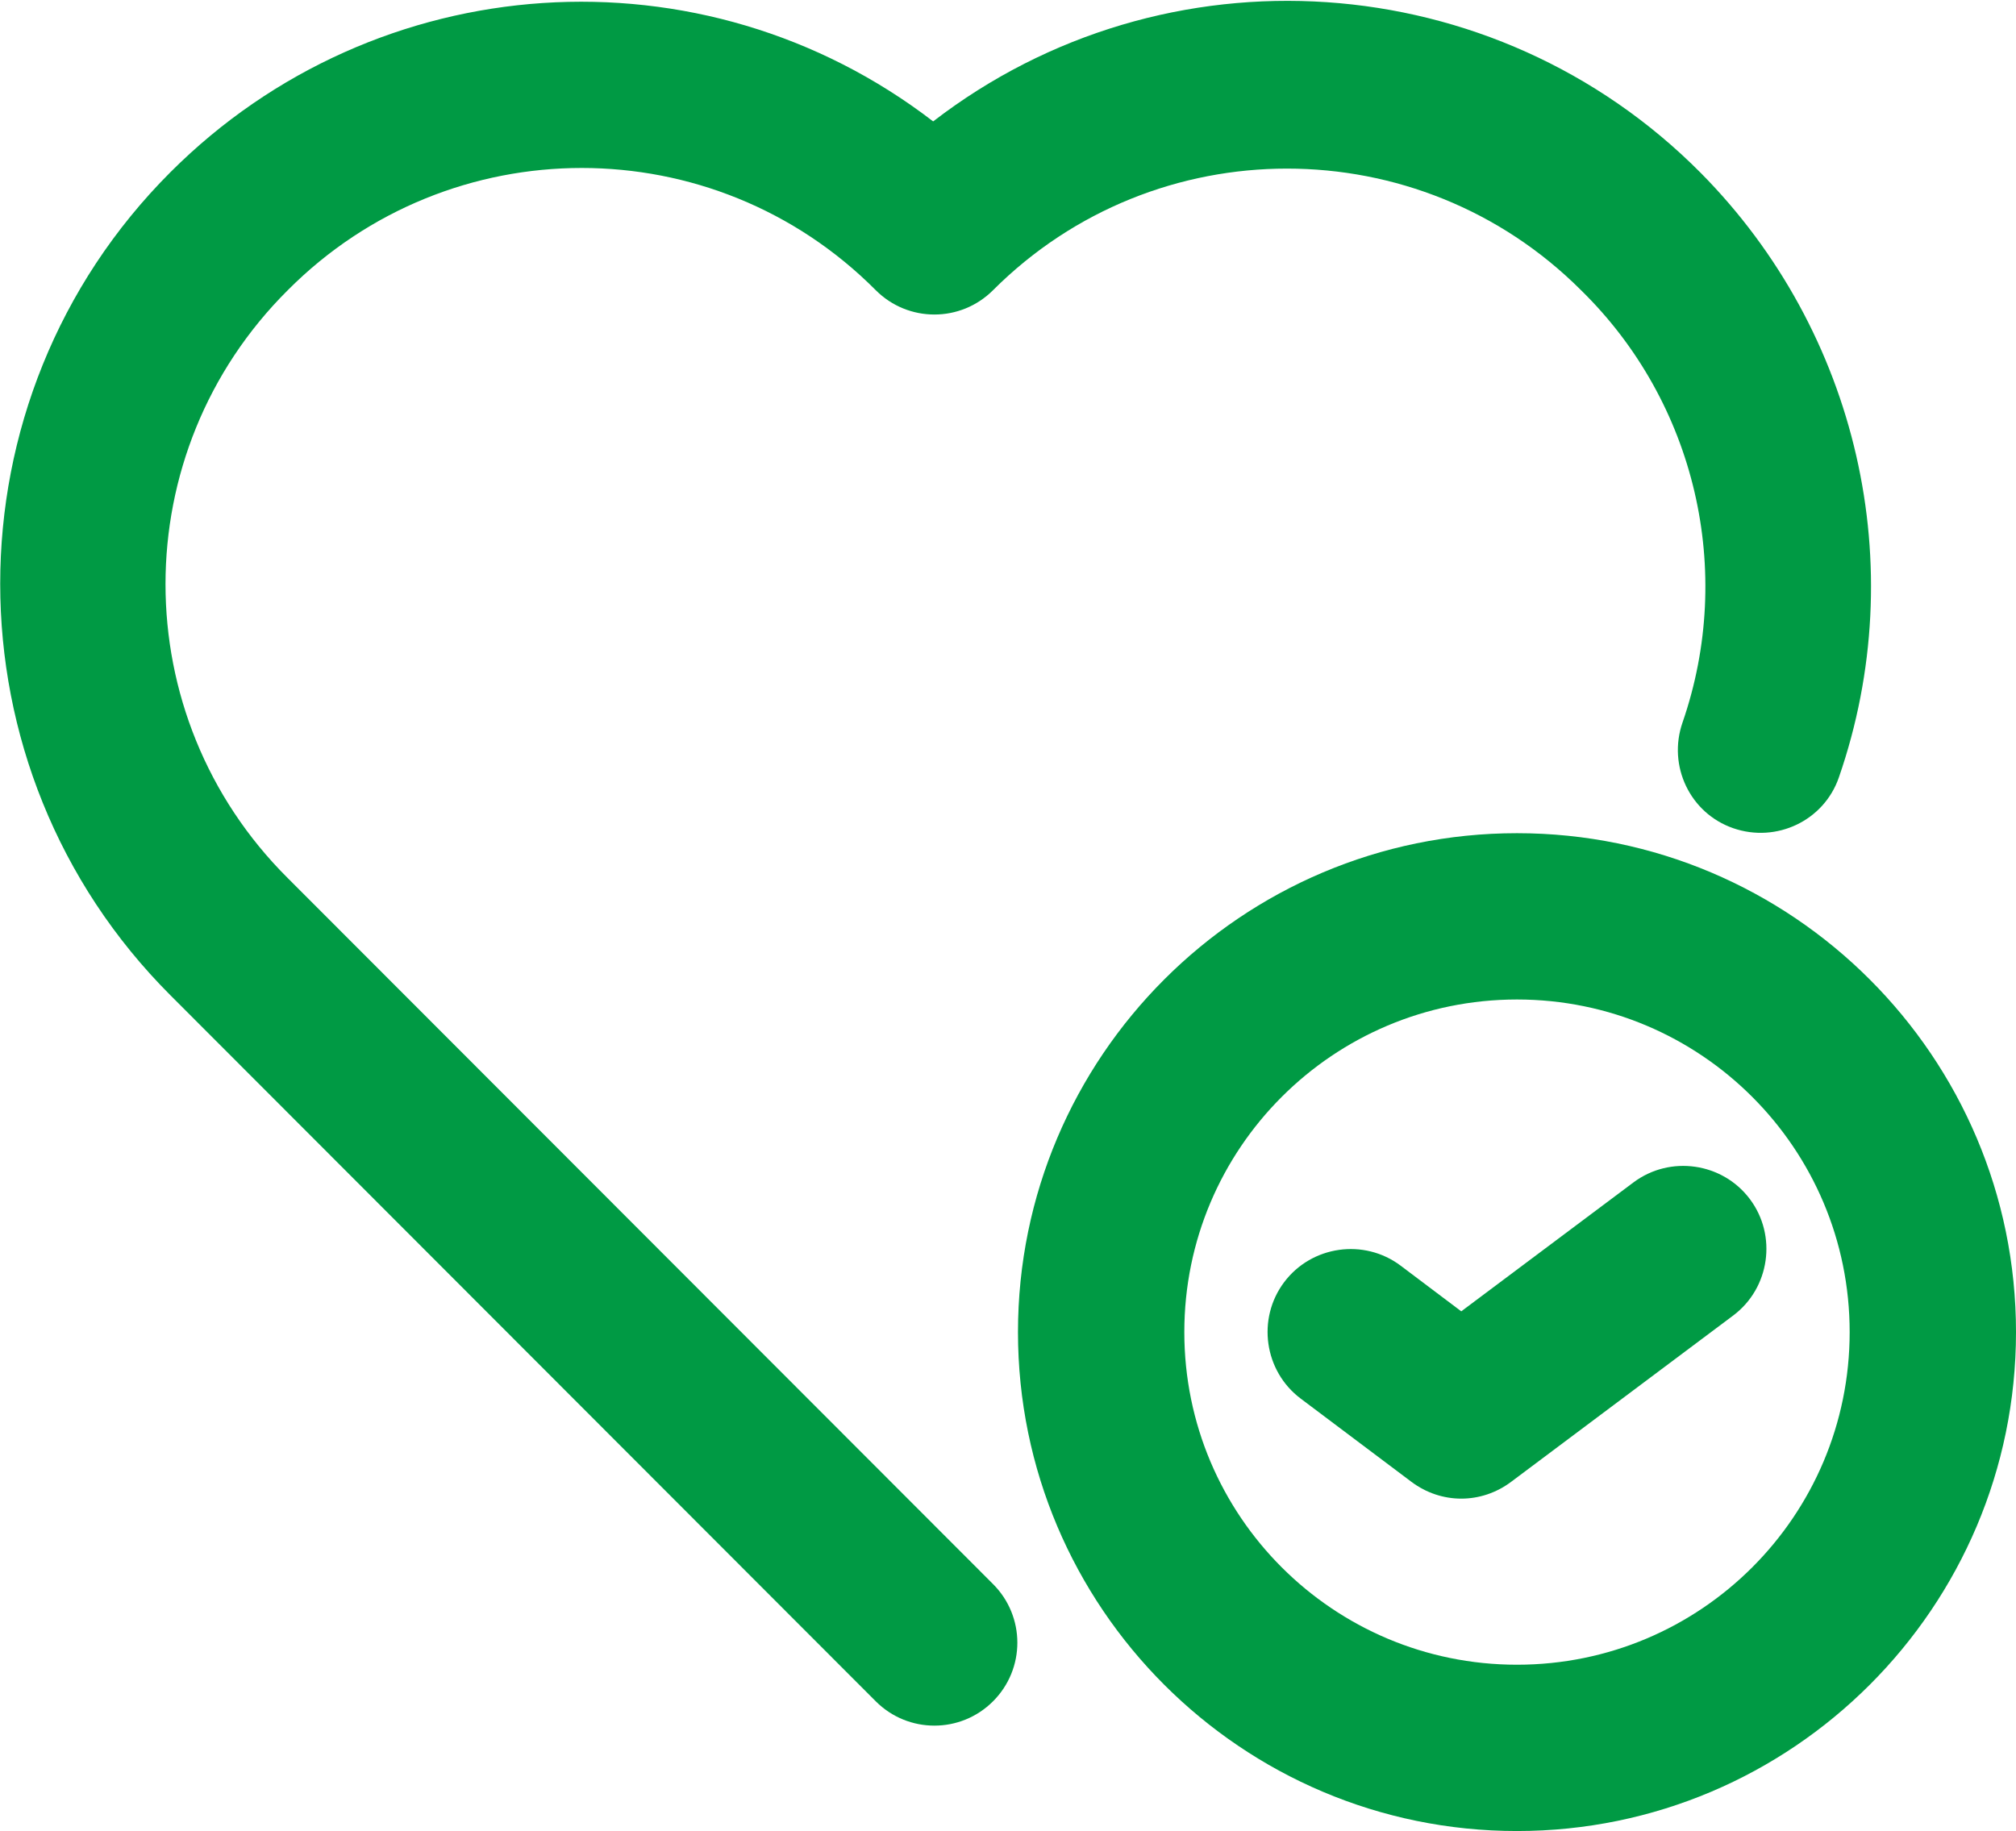
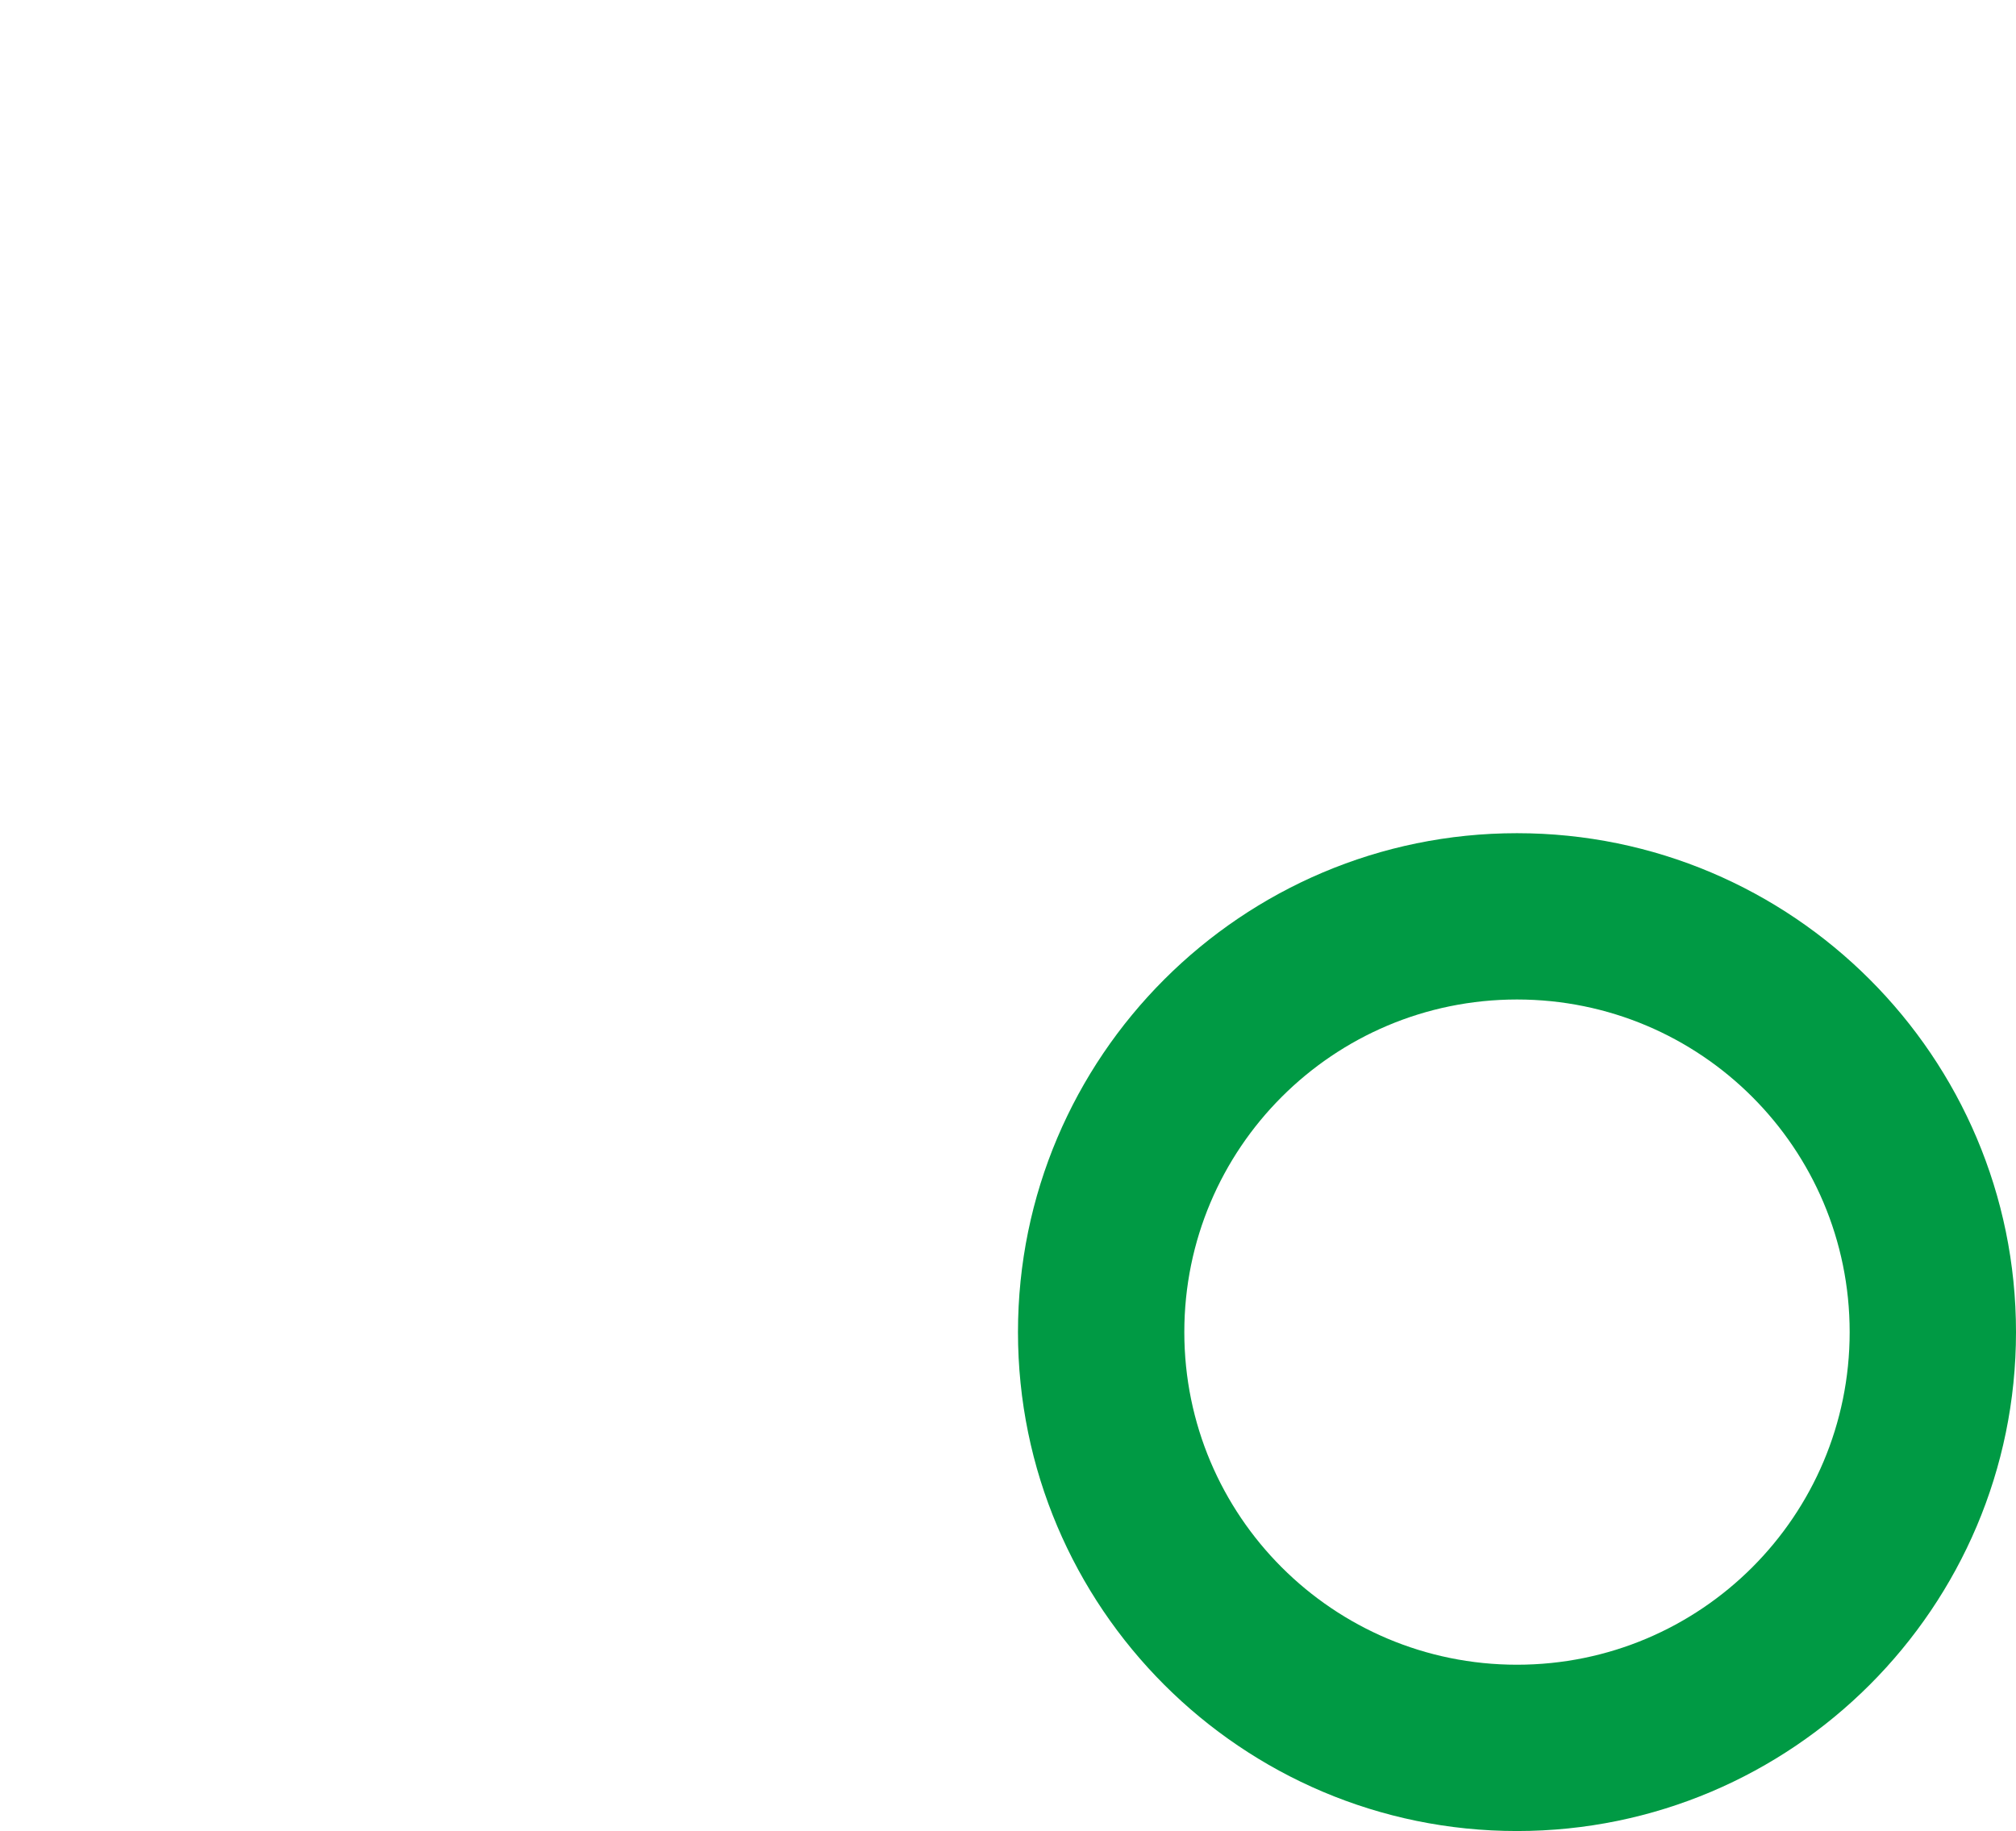
<svg xmlns="http://www.w3.org/2000/svg" id="Layer_2" data-name="Layer 2" viewBox="0 0 24.24 22.02">
  <defs>
    <style>
      .cls-1 {
        fill: #009a44;
        stroke-width: 0px;
      }
    </style>
  </defs>
  <g id="Layer_1-2" data-name="Layer 1">
    <g>
-       <path class="cls-1" d="m3.46,10.56c-1.96-1.95-1.96-5.12,0-7.07,1.95-1.96,5.12-1.96,7.07,0,.39.39,1.02.39,1.41,0,0,0,0,0,0,0,1.95-1.95,5.12-1.95,7.07,0,1.38,1.35,1.85,3.38,1.22,5.2-.18.52.09,1.09.61,1.27.52.18,1.09-.09,1.27-.61h0c.88-2.54.23-5.36-1.66-7.27-2.48-2.5-6.44-2.77-9.23-.62C8.45-.67,4.53-.41,2.05,2.07c-2.73,2.73-2.73,7.17,0,9.9,0,0,0,0,0,0l8.48,8.49c.39.39,1.02.39,1.41,0,0,0,0,0,0,0,.39-.39.39-1.02,0-1.41,0,0,0,0,0,0L3.46,10.56Z" />
      <path class="cls-1" d="m18.24,10.02c-3.31,0-6,2.69-6,6s2.69,6,6,6,6-2.69,6-6-2.69-6-6-6Zm0,10c-2.21,0-4-1.79-4-4s1.79-4,4-4,4,1.79,4,4-1.79,4-4,4Z" />
-       <path class="cls-1" d="m19.64,14.22l-2.07,1.55-.73-.55c-.44-.33-1.07-.24-1.4.2-.33.44-.24,1.07.2,1.4l1.33,1c.36.27.84.27,1.2,0l2.67-2c.44-.33.53-.96.2-1.4-.33-.44-.96-.53-1.4-.2Z" />
    </g>
  </g>
</svg>